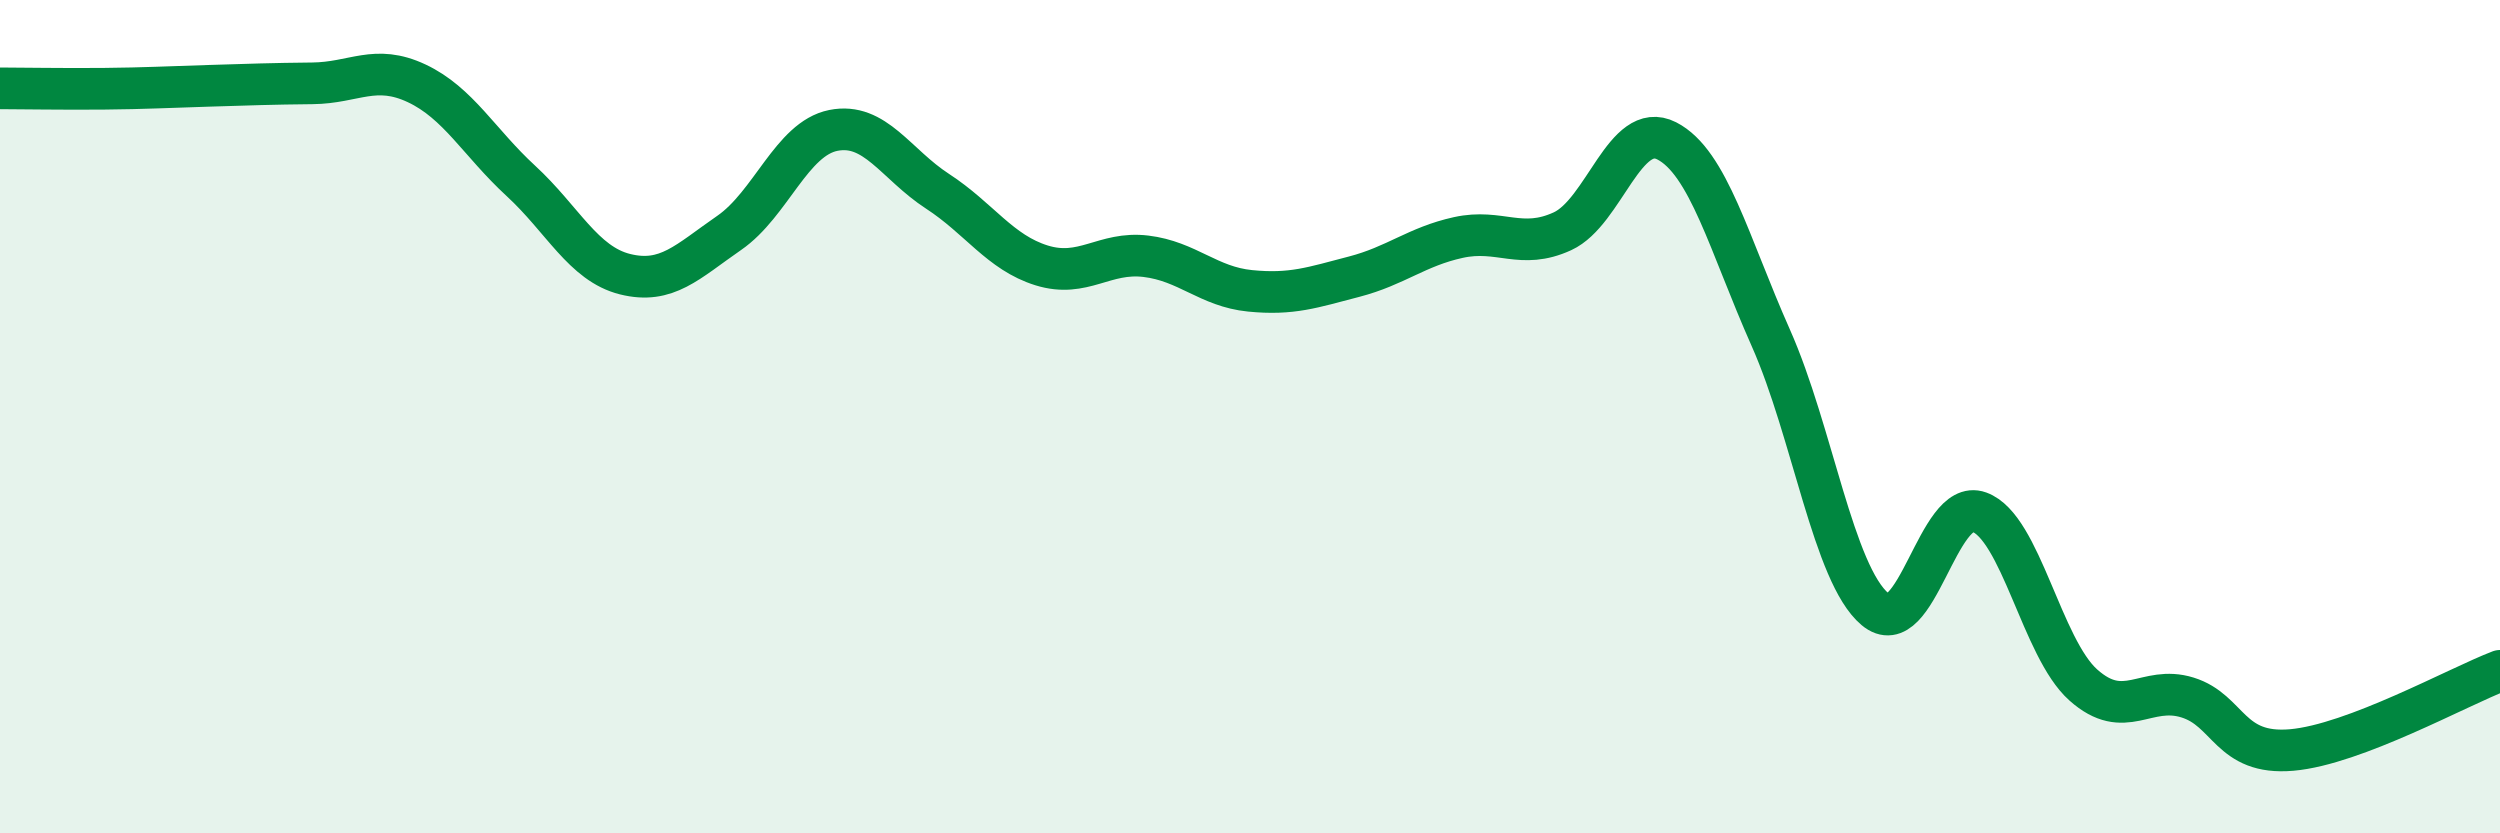
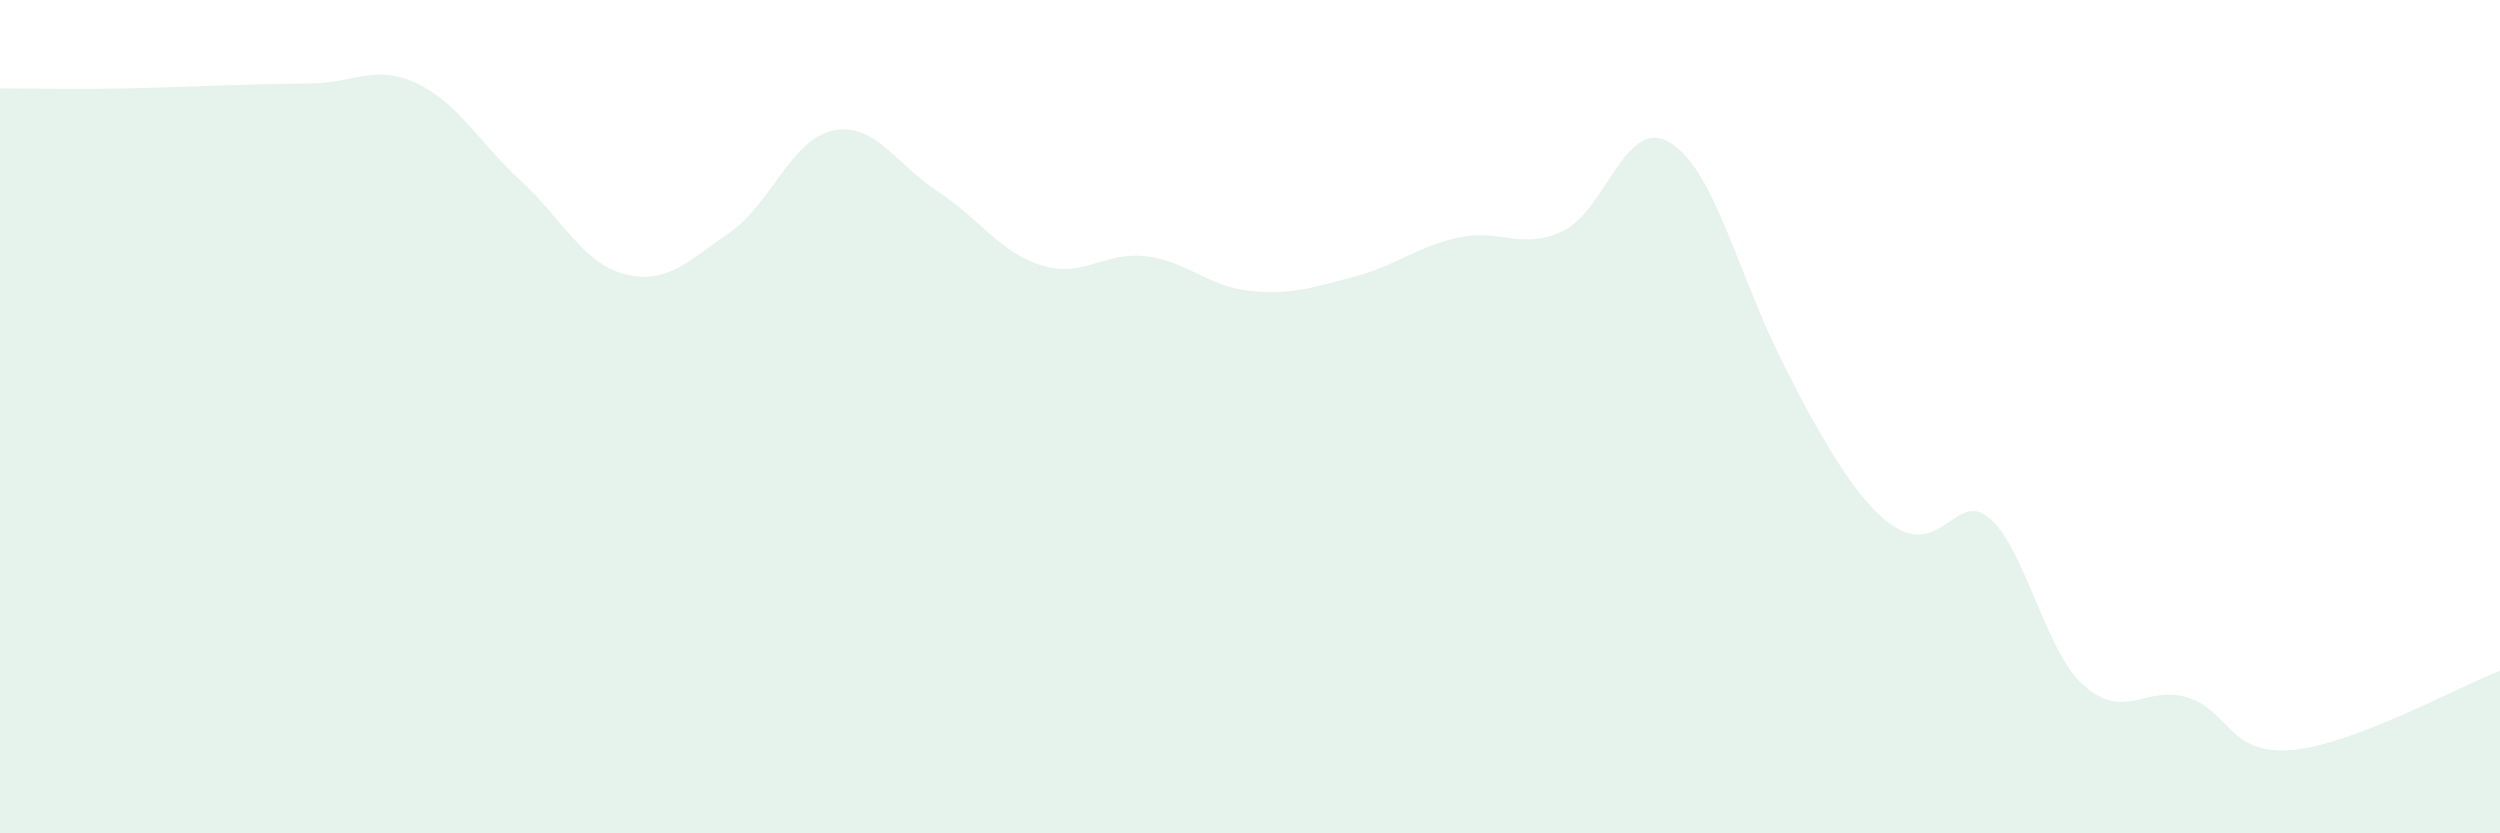
<svg xmlns="http://www.w3.org/2000/svg" width="60" height="20" viewBox="0 0 60 20">
-   <path d="M 0,2.12 C 0.5,2.12 1.5,2.14 2.5,2.13 C 3.5,2.12 4,2.09 5,2.06 C 6,2.03 6.5,2.01 7.5,2 C 8.5,1.99 9,1.53 10,2 C 11,2.47 11.5,3.42 12.5,4.34 C 13.5,5.26 14,6.33 15,6.58 C 16,6.83 16.5,6.28 17.5,5.59 C 18.5,4.9 19,3.33 20,3.13 C 21,2.93 21.5,3.94 22.5,4.59 C 23.5,5.24 24,6.06 25,6.37 C 26,6.68 26.5,6.03 27.5,6.15 C 28.5,6.27 29,6.88 30,6.98 C 31,7.08 31.5,6.9 32.5,6.64 C 33.5,6.38 34,5.92 35,5.7 C 36,5.48 36.5,6.01 37.5,5.55 C 38.5,5.09 39,2.87 40,3.38 C 41,3.89 41.5,5.86 42.5,8.11 C 43.5,10.36 44,13.78 45,14.62 C 46,15.46 46.5,11.93 47.5,12.29 C 48.5,12.65 49,15.55 50,16.44 C 51,17.33 51.5,16.43 52.5,16.74 C 53.5,17.05 53.5,18.13 55,18 C 56.5,17.87 59,16.48 60,16.1L60 20L0 20Z" fill="#008740" opacity="0.1" stroke-linecap="round" stroke-linejoin="round" />
-   <path d="M 0,2.12 C 0.5,2.12 1.5,2.14 2.5,2.13 C 3.5,2.12 4,2.09 5,2.06 C 6,2.03 6.5,2.01 7.5,2 C 8.5,1.99 9,1.53 10,2 C 11,2.47 11.5,3.42 12.5,4.34 C 13.5,5.26 14,6.33 15,6.58 C 16,6.83 16.5,6.28 17.5,5.59 C 18.5,4.9 19,3.33 20,3.13 C 21,2.93 21.5,3.94 22.5,4.59 C 23.5,5.24 24,6.06 25,6.37 C 26,6.68 26.5,6.03 27.5,6.15 C 28.5,6.27 29,6.88 30,6.98 C 31,7.08 31.5,6.9 32.5,6.64 C 33.5,6.38 34,5.92 35,5.7 C 36,5.48 36.5,6.01 37.5,5.55 C 38.5,5.09 39,2.87 40,3.38 C 41,3.89 41.5,5.86 42.5,8.11 C 43.5,10.36 44,13.78 45,14.62 C 46,15.46 46.5,11.93 47.5,12.29 C 48.5,12.65 49,15.55 50,16.44 C 51,17.33 51.5,16.43 52.5,16.74 C 53.5,17.05 53.5,18.13 55,18 C 56.5,17.87 59,16.48 60,16.1" stroke="#008740" stroke-width="1" fill="none" stroke-linecap="round" stroke-linejoin="round" />
+   <path d="M 0,2.12 C 0.5,2.12 1.5,2.14 2.5,2.13 C 3.5,2.12 4,2.09 5,2.06 C 6,2.03 6.5,2.01 7.5,2 C 8.5,1.99 9,1.53 10,2 C 11,2.47 11.5,3.42 12.5,4.34 C 13.5,5.26 14,6.33 15,6.58 C 16,6.83 16.5,6.28 17.5,5.59 C 18.5,4.9 19,3.33 20,3.13 C 21,2.93 21.5,3.94 22.5,4.59 C 23.5,5.24 24,6.06 25,6.37 C 26,6.68 26.5,6.03 27.5,6.15 C 28.5,6.27 29,6.88 30,6.98 C 31,7.08 31.5,6.9 32.5,6.64 C 33.5,6.38 34,5.92 35,5.7 C 36,5.48 36.5,6.01 37.5,5.55 C 38.5,5.09 39,2.87 40,3.38 C 41,3.89 41.5,5.86 42.5,8.11 C 46,15.46 46.5,11.93 47.5,12.29 C 48.5,12.65 49,15.55 50,16.44 C 51,17.33 51.5,16.43 52.5,16.74 C 53.5,17.05 53.5,18.13 55,18 C 56.5,17.87 59,16.48 60,16.1L60 20L0 20Z" fill="#008740" opacity="0.1" stroke-linecap="round" stroke-linejoin="round" />
</svg>